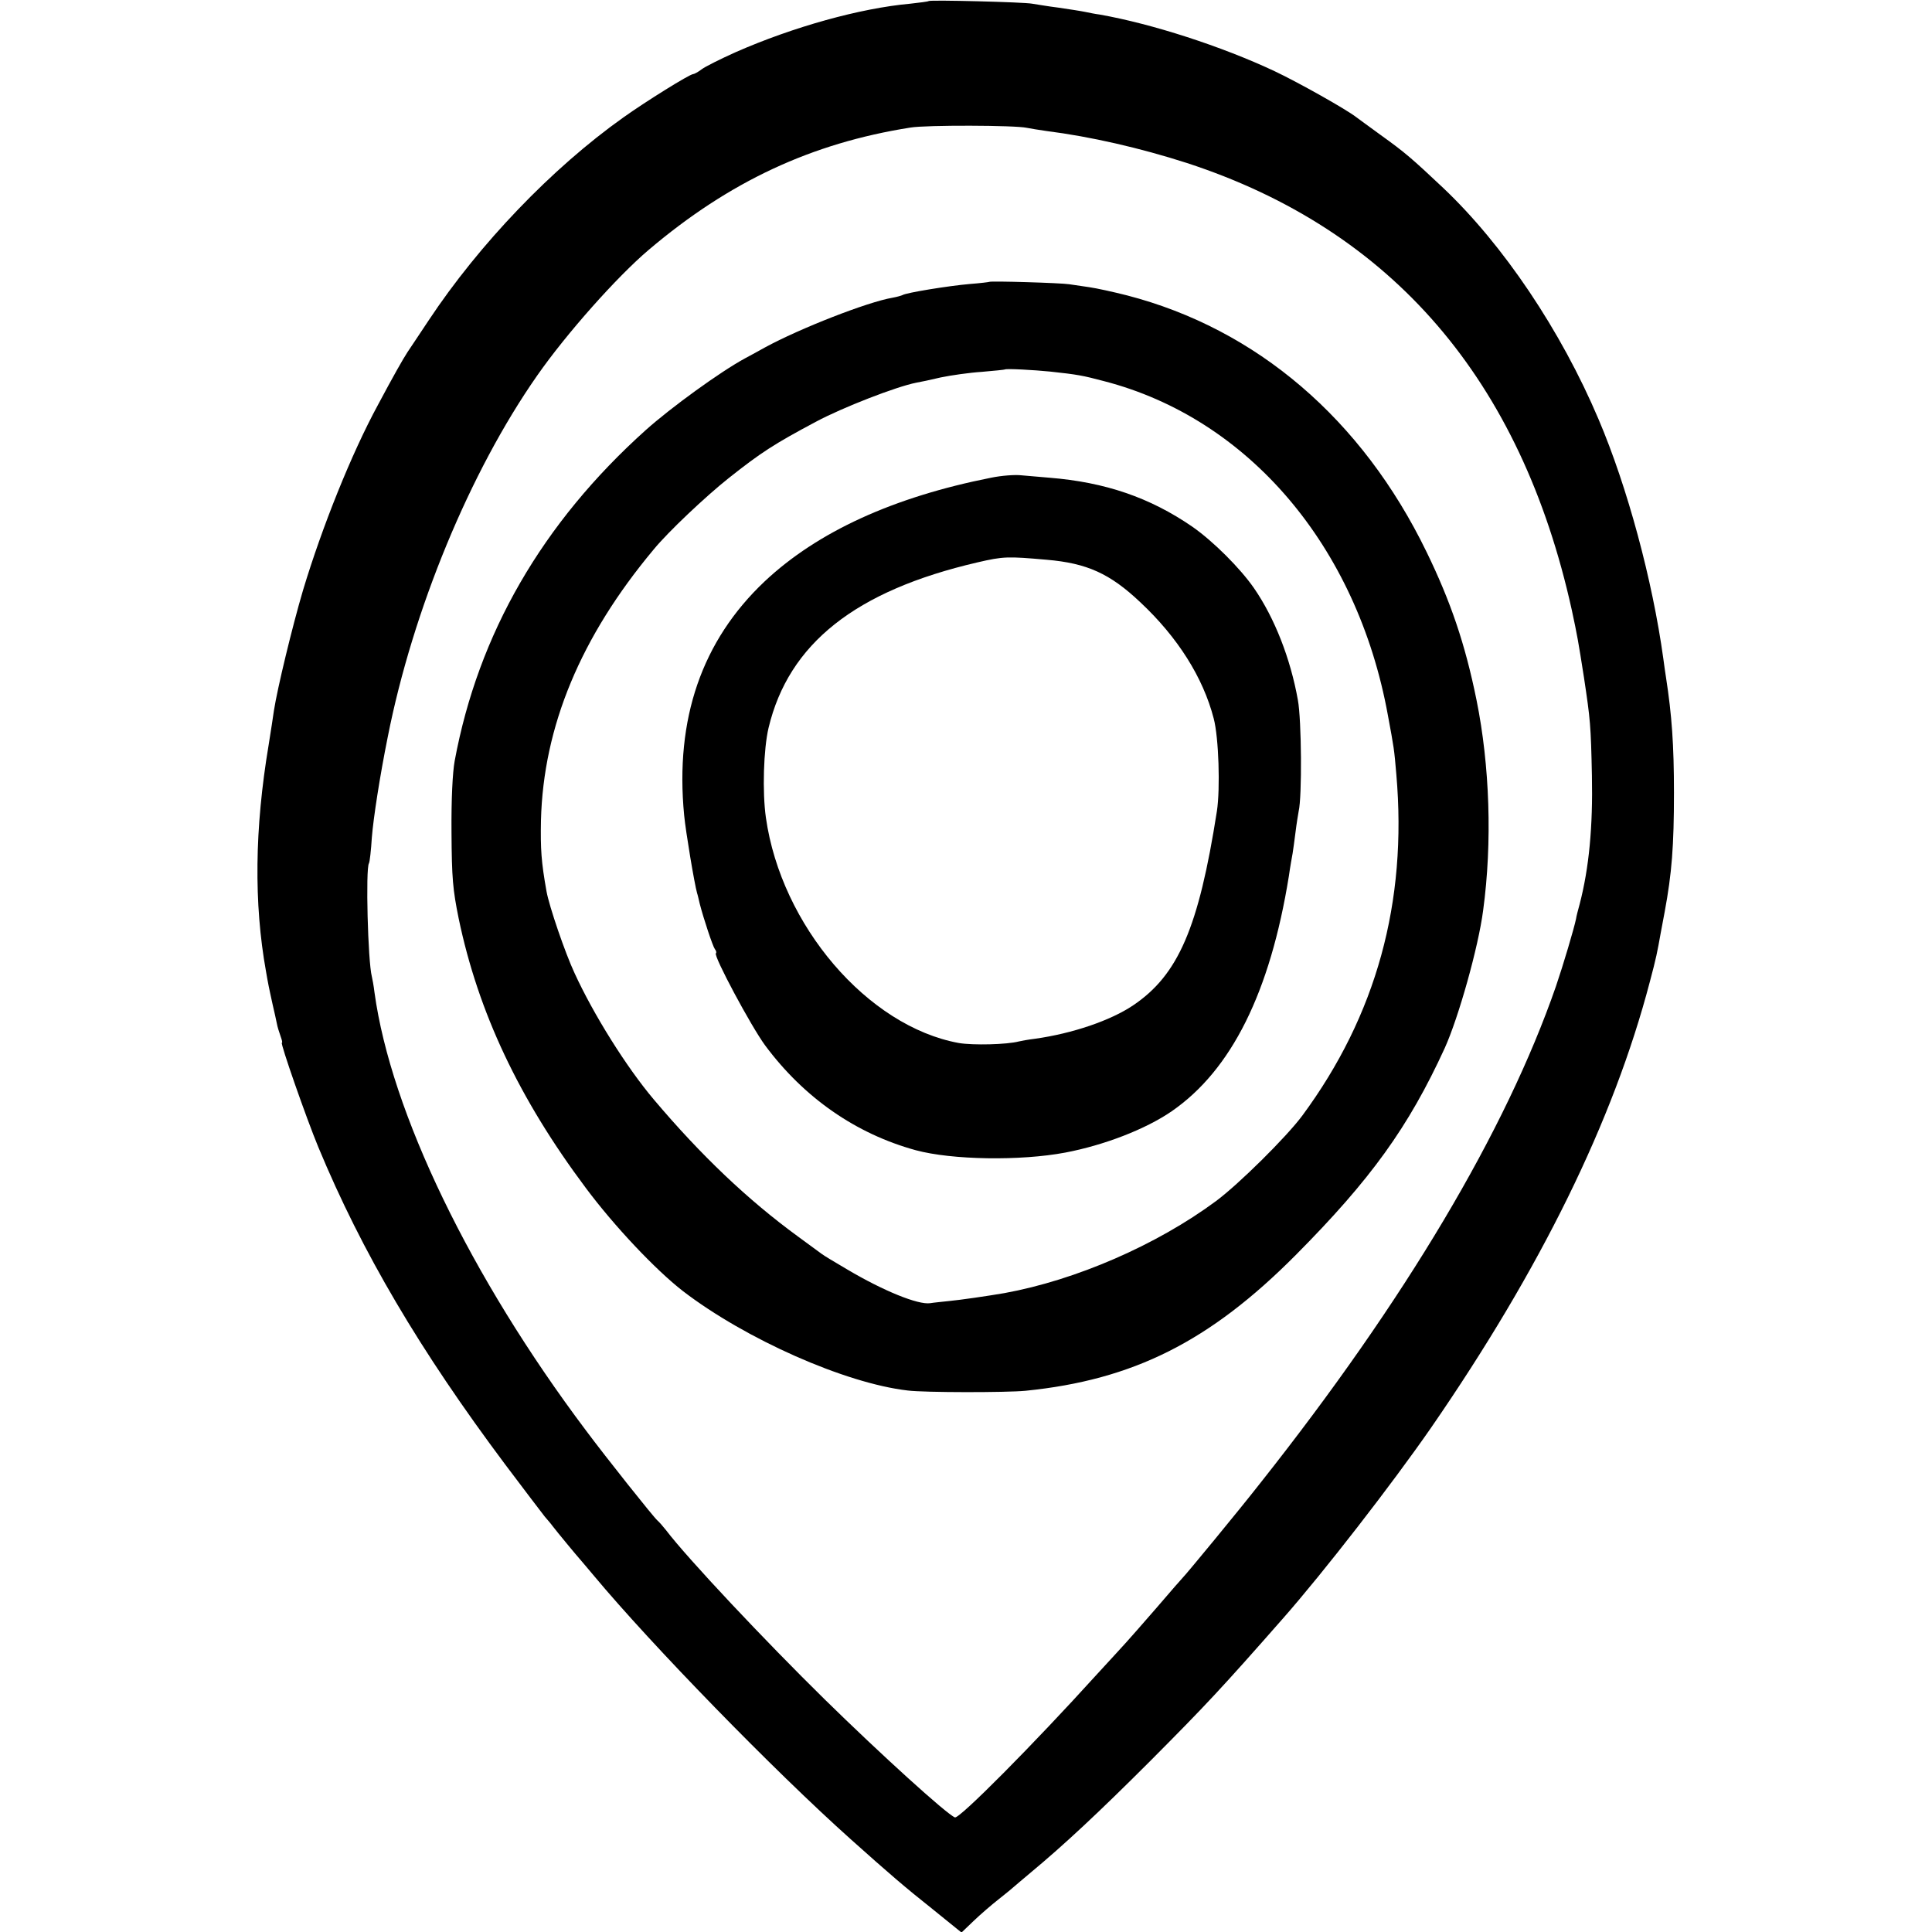
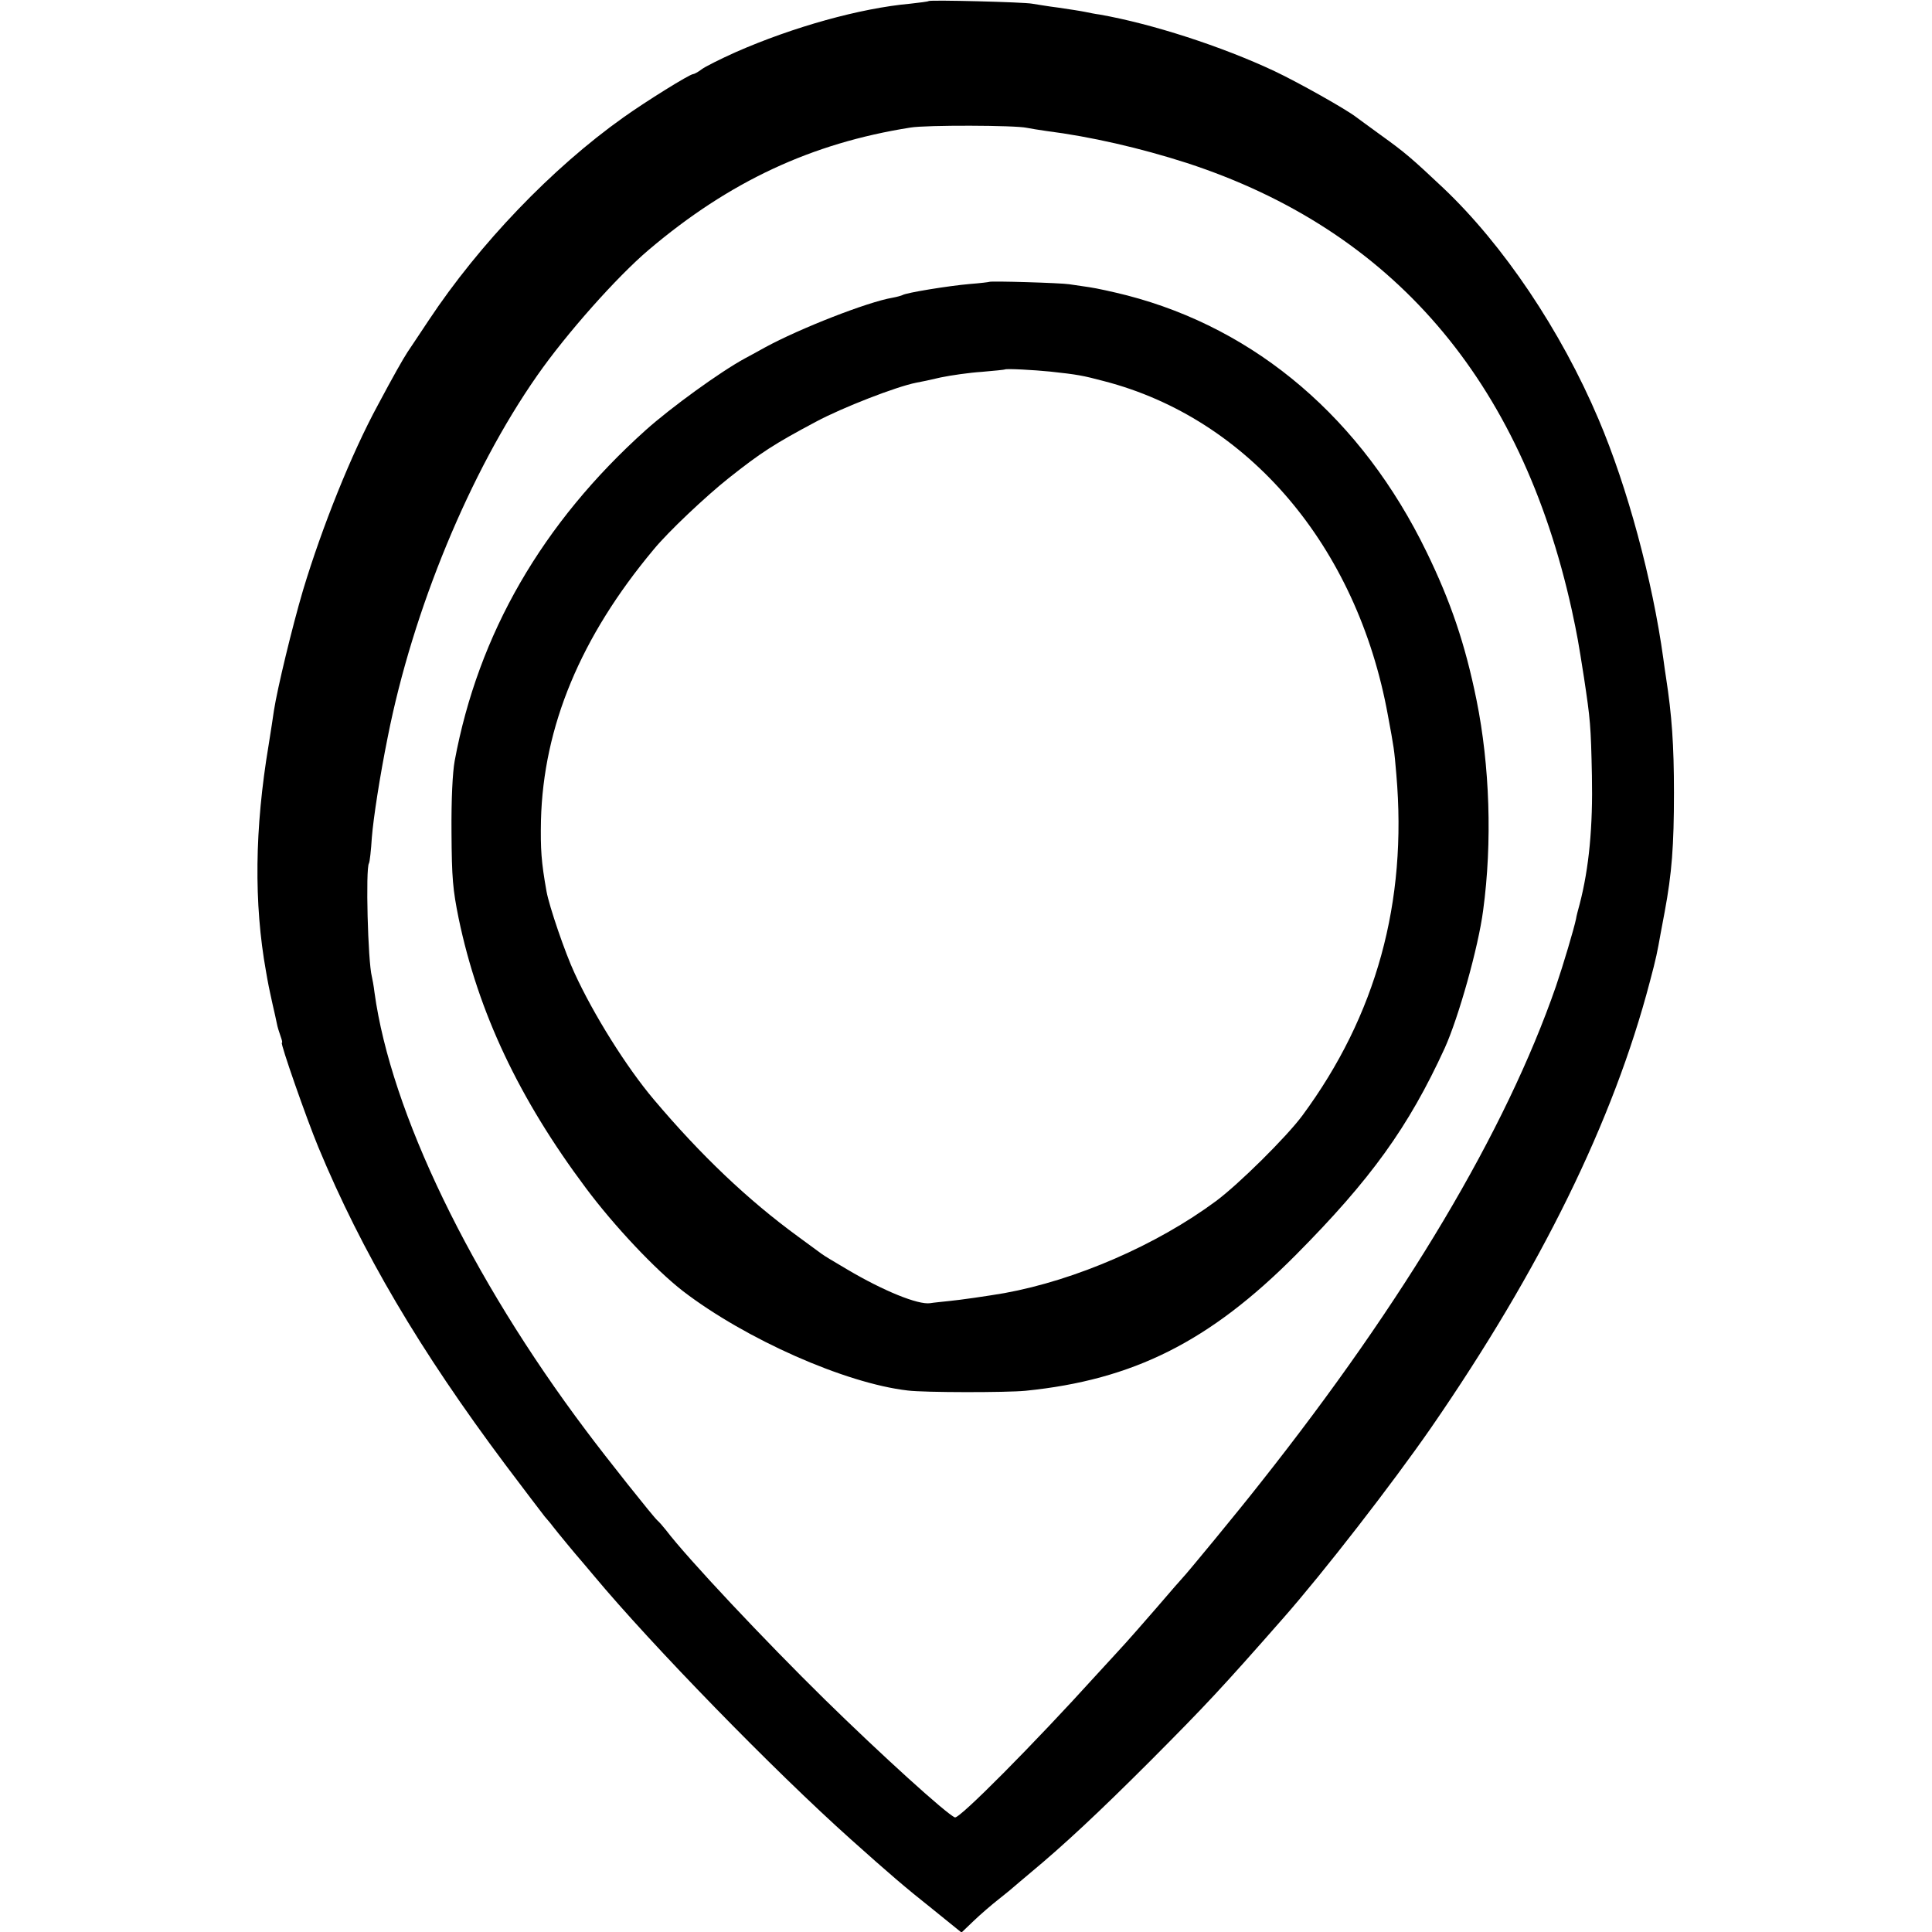
<svg xmlns="http://www.w3.org/2000/svg" version="1.0" width="730pt" height="730pt" viewBox="0 0 730 730" preserveAspectRatio="xMidYMid meet">
  <g transform="translate(0,730) scale(0.1,-0.1)" fill="#000000" stroke="none">
    <path d="M3509 7296 c-2 -2 -34 -6 -70 -10 -189 -17 -443 -88 -659 -183 -58 -26 -116 -55 -129 -65 -13 -10 -28 -18 -32 -18 -13 0 -180 -104 -264 -164 -269 -191 -544 -478 -735 -766 -35 -52 -70 -106 -80 -120 -17 -26 -54 -91 -112 -200 -100 -184 -211 -461 -283 -700 -41 -139 -97 -371 -110 -455 -3 -22 -12 -80 -20 -130 -53 -316 -56 -599 -10 -855 3 -19 8 -44 10 -55 2 -11 9 -42 15 -70 6 -27 14 -60 16 -72 2 -12 9 -34 14 -48 5 -14 8 -25 5 -25 -7 0 92 -284 138 -395 165 -397 383 -767 707 -1200 70 -93 137 -181 148 -195 12 -14 25 -29 29 -35 15 -20 98 -120 103 -125 3 -3 27 -32 55 -65 216 -259 677 -733 970 -995 143 -128 207 -183 308 -263 l110 -89 46 44 c25 24 69 62 96 83 28 22 52 42 55 45 3 3 32 27 65 55 124 103 256 226 450 420 212 213 270 275 502 539 155 176 413 509 560 721 414 600 689 1159 827 1686 24 90 28 111 41 184 3 17 10 53 15 80 27 145 35 249 35 450 0 180 -8 293 -30 435 -2 14 -7 45 -10 70 -41 298 -136 650 -245 906 -142 335 -360 659 -587 874 -118 111 -143 133 -235 199 -46 33 -87 64 -93 68 -37 29 -218 131 -309 174 -200 94 -463 179 -661 214 -16 2 -41 7 -55 10 -14 3 -59 10 -100 16 -41 5 -86 13 -100 15 -29 6 -385 15 -391 10z m371 -479 c14 -3 47 -8 74 -12 166 -21 354 -64 531 -121 775 -253 1262 -819 1454 -1689 21 -98 24 -115 46 -255 24 -160 26 -179 30 -370 4 -194 -11 -350 -46 -485 -6 -22 -13 -48 -14 -57 -8 -38 -48 -173 -76 -255 -189 -545 -569 -1185 -1118 -1878 -83 -106 -277 -341 -291 -355 -3 -3 -48 -54 -100 -115 -52 -60 -104 -119 -115 -131 -11 -12 -60 -66 -110 -120 -241 -266 -521 -548 -537 -541 -32 13 -281 239 -493 447 -224 220 -517 531 -599 639 -11 14 -26 31 -32 36 -15 13 -194 238 -270 340 -436 580 -737 1203 -799 1655 -3 25 -8 52 -10 60 -15 57 -24 408 -11 428 3 5 8 49 11 98 6 74 30 230 60 379 95 481 311 1003 564 1365 110 158 301 373 421 475 305 259 616 404 990 463 58 10 397 9 440 -1z" />
    <path d="M3738 6235 c-2 -1 -34 -5 -73 -8 -81 -7 -241 -33 -255 -42 -4 -2 -21 -7 -38 -10 -94 -16 -350 -116 -482 -188 -30 -17 -64 -35 -75 -41 -94 -51 -280 -186 -375 -271 -391 -351 -633 -770 -722 -1250 -8 -44 -13 -144 -12 -270 1 -174 5 -216 27 -325 74 -355 228 -681 480 -1018 108 -145 264 -310 367 -390 237 -182 614 -349 850 -376 63 -8 373 -8 445 -1 407 41 696 186 1021 513 283 285 426 483 563 782 52 115 127 381 145 520 35 258 25 548 -25 795 -43 212 -98 373 -189 560 -244 502 -642 842 -1132 969 -51 13 -115 27 -143 31 -27 4 -61 9 -75 11 -29 5 -297 13 -302 9z m230 -339 c103 -11 124 -15 203 -36 546 -141 957 -624 1073 -1262 23 -124 24 -128 32 -224 42 -483 -76 -911 -355 -1289 -60 -81 -240 -259 -326 -323 -224 -166 -530 -299 -800 -348 -64 -11 -167 -26 -210 -30 -27 -3 -59 -6 -70 -8 -46 -7 -178 47 -313 127 -48 28 -91 54 -97 59 -5 4 -46 34 -90 66 -189 138 -366 306 -545 518 -103 122 -227 320 -299 477 -36 77 -96 253 -106 309 -20 112 -23 159 -21 268 9 355 150 694 426 1024 54 66 197 201 284 270 120 95 170 128 330 213 99 53 302 132 378 147 13 2 55 11 93 20 39 8 108 18 155 21 47 4 86 8 87 9 4 4 113 -2 171 -8z" />
-     <path d="M3745 5495 c-369 -73 -656 -204 -856 -392 -237 -224 -339 -519 -304 -883 6 -63 39 -260 49 -295 2 -5 6 -23 10 -40 15 -58 49 -160 57 -171 5 -6 7 -13 4 -16 -10 -9 133 -276 186 -348 147 -198 343 -334 569 -396 137 -37 395 -41 565 -9 147 28 303 88 402 156 226 156 372 449 443 889 5 36 12 74 14 85 2 12 7 48 11 80 4 33 10 69 12 80 13 54 11 345 -3 420 -28 157 -88 310 -166 423 -52 75 -154 177 -233 232 -160 110 -329 168 -540 185 -33 3 -80 7 -105 9 -25 3 -76 -1 -115 -9z m210 -310 c152 -13 239 -52 354 -161 141 -132 237 -284 277 -439 19 -72 25 -265 12 -350 -69 -441 -146 -619 -317 -734 -85 -57 -228 -106 -371 -126 -25 -3 -52 -8 -60 -10 -46 -12 -173 -15 -227 -6 -345 63 -671 444 -729 851 -14 97 -9 260 10 340 76 318 328 518 789 625 99 23 114 23 262 10z" />
  </g>
</svg>